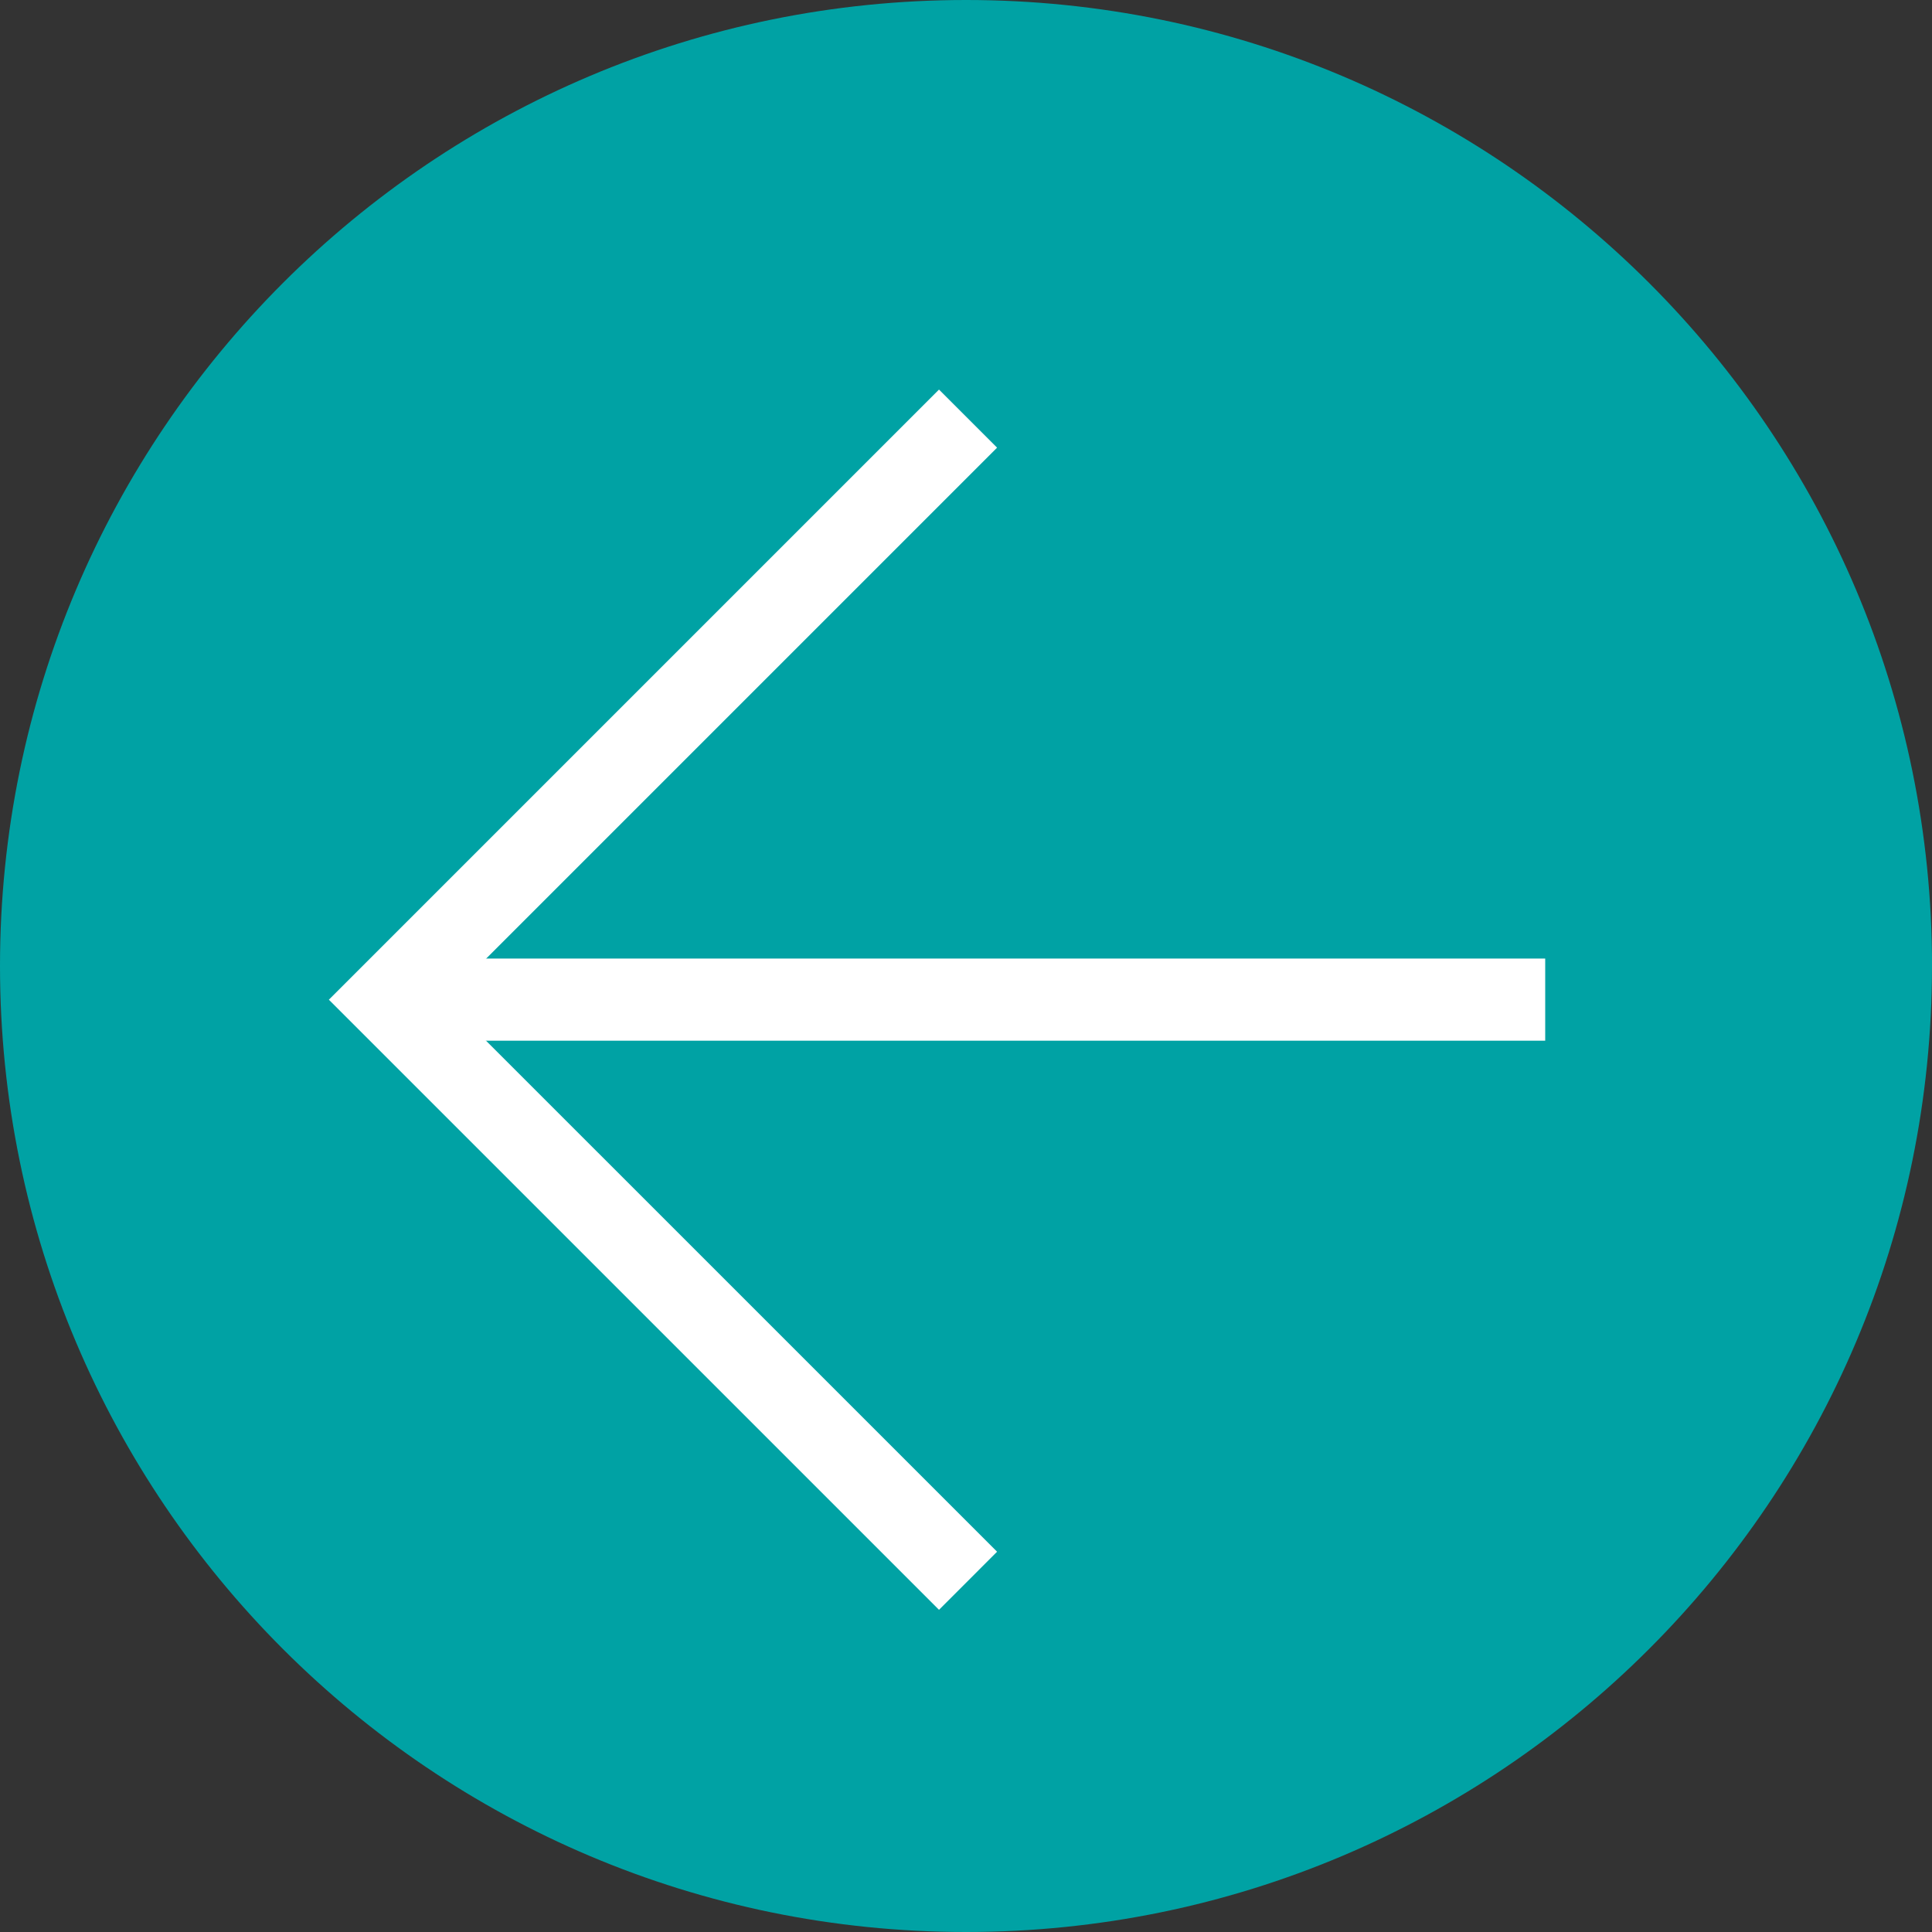
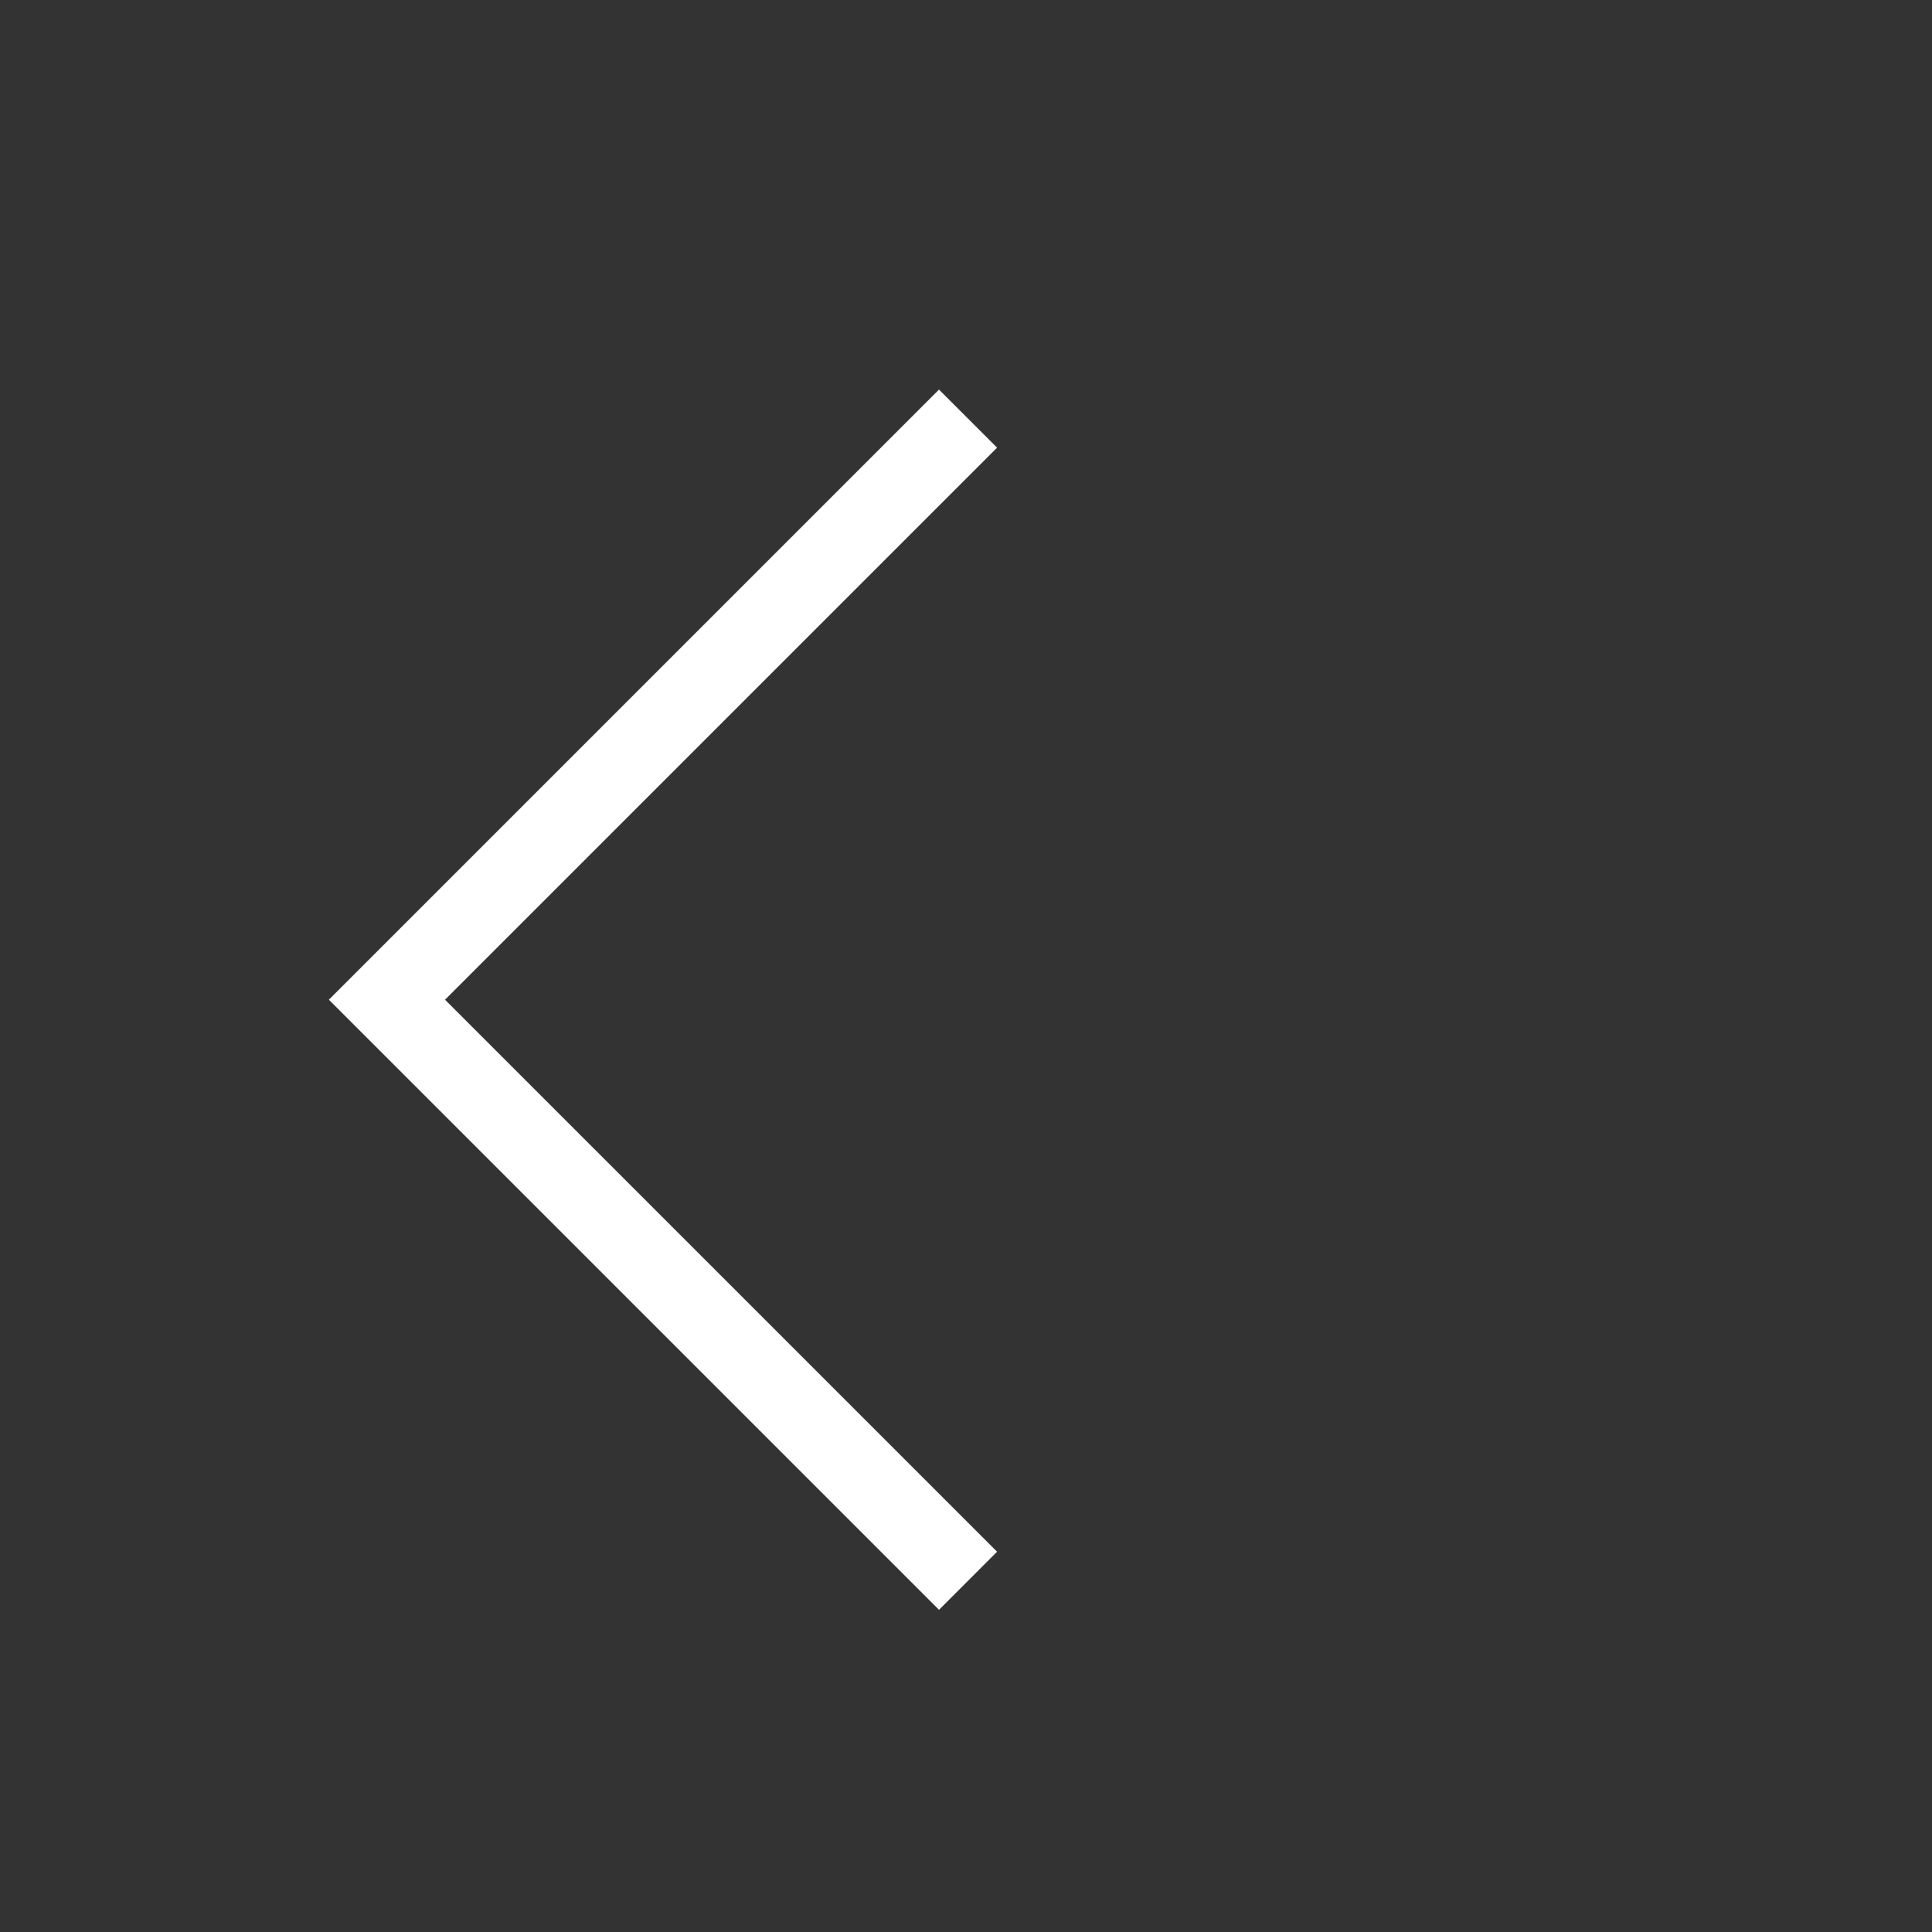
<svg xmlns="http://www.w3.org/2000/svg" class="prev-arrow" id="uuid-6ecd838a-f566-45e7-baa8-2dca32e097a3" data-name="Layer 1" viewBox="0 0 50.643 50.643">
  <rect x="0" y="0" width="50.643" height="50.643" fill="#333333" stroke="none" />
  <defs>
    <style>
                .uuid-a75c2e21-03ac-4654-a8a2-f1fc18240b37 {
                    fill: none;
                    stroke: #fff;
                    stroke-miterlimit: 10;
                    stroke-width: 2.153px;
                }

                .uuid-f4637ef3-7dc0-4cb8-a4a3-488be83352fc {
                    fill: #00a2a4;
                    stroke-width: 0px;
                }
                </style>
  </defs>
-   <path class="uuid-f4637ef3-7dc0-4cb8-a4a3-488be83352fc" d="m50.643,25.321c0,13.983-11.339,25.322-25.322,25.322S0,39.304,0,25.321,11.339,0,25.322,0s25.322,11.334,25.322,25.321" />
  <polyline class="uuid-a75c2e21-03ac-4654-a8a2-f1fc18240b37" points="25.375 41.436 10.143 26.205 25.375 10.973" />
-   <line class="uuid-a75c2e21-03ac-4654-a8a2-f1fc18240b37" x1="10.142" y1="26.203" x2="40.504" y2="26.203" />
</svg>